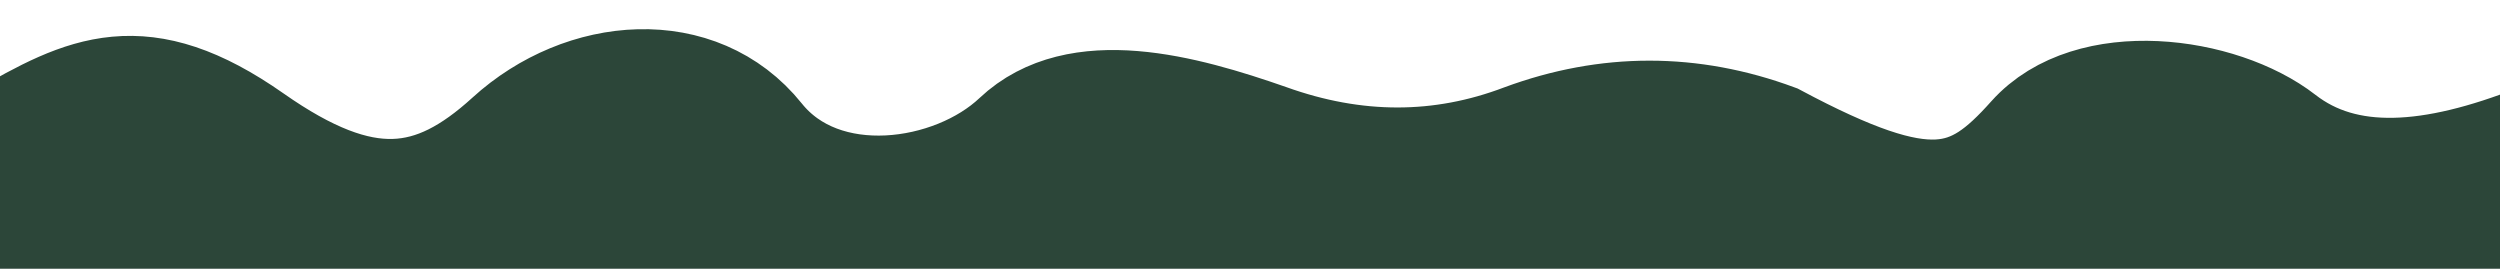
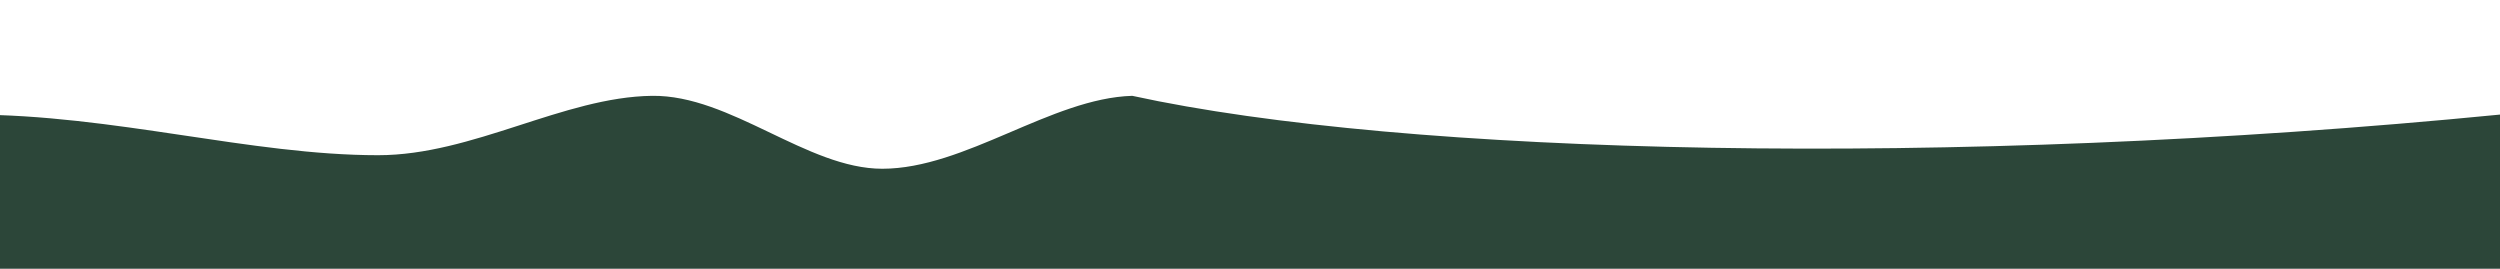
<svg xmlns="http://www.w3.org/2000/svg" width="1200" height="129" viewBox="0 0 1200 129" fill="none">
  <g clip-path="url(#clip0_19:102)">
-     <path d="M0 65.353C40.6 41.812 68.513 27.98 121.8 65.353C175.087 102.726 207.567 98.181 243.6 65.353C279.632 32.525 335.457 27.98 365.4 65.353C395.342 102.726 457.257 93.636 487.2 65.353C517.142 37.071 568.4 51.175 609 65.353C650.749 80.334 691.349 80.334 730.8 65.353C771.4 50.372 812 50.372 852.6 65.353C925.825 104.41 945.98 97.171 974.4 65.353C1002.82 33.535 1066.26 42.121 1096.2 65.353C1126.14 88.585 1167.46 85.283 1218 65.353" stroke="#2C4639" stroke-width="50" />
    <path d="M-14 55C54.608 55 120.354 74.5 181.5 74.5C226.891 74.5 270.55 46.538 313 46C350.664 45.523 387.375 81.002 423.5 81C463.215 80.998 504.72 47.127 543.5 46C674 74.5 935.5 81 1200 55V129H-14V55Z" fill="#2C4639" />
  </g>
  <defs>
    <clipPath id="clip0_19:102">
      <rect width="1200" height="129" fill="white" />
    </clipPath>
  </defs>
</svg>